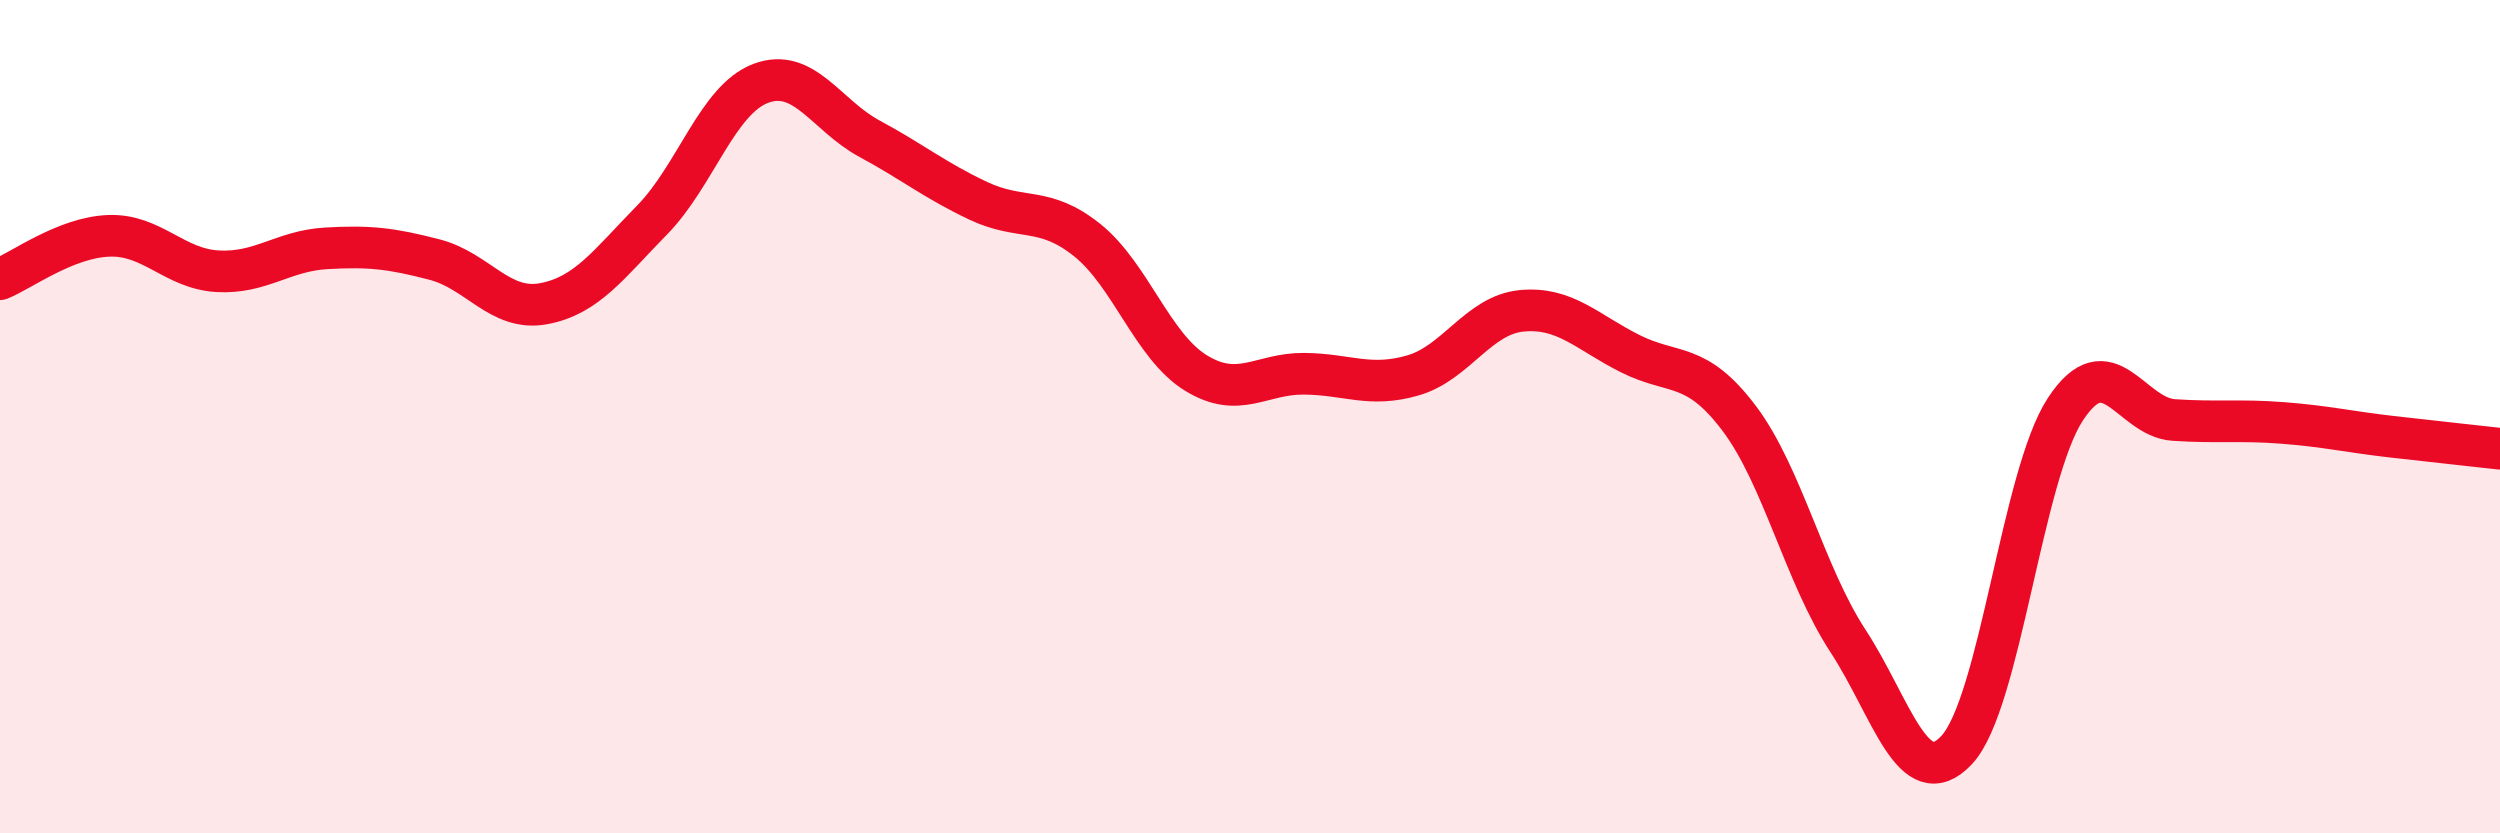
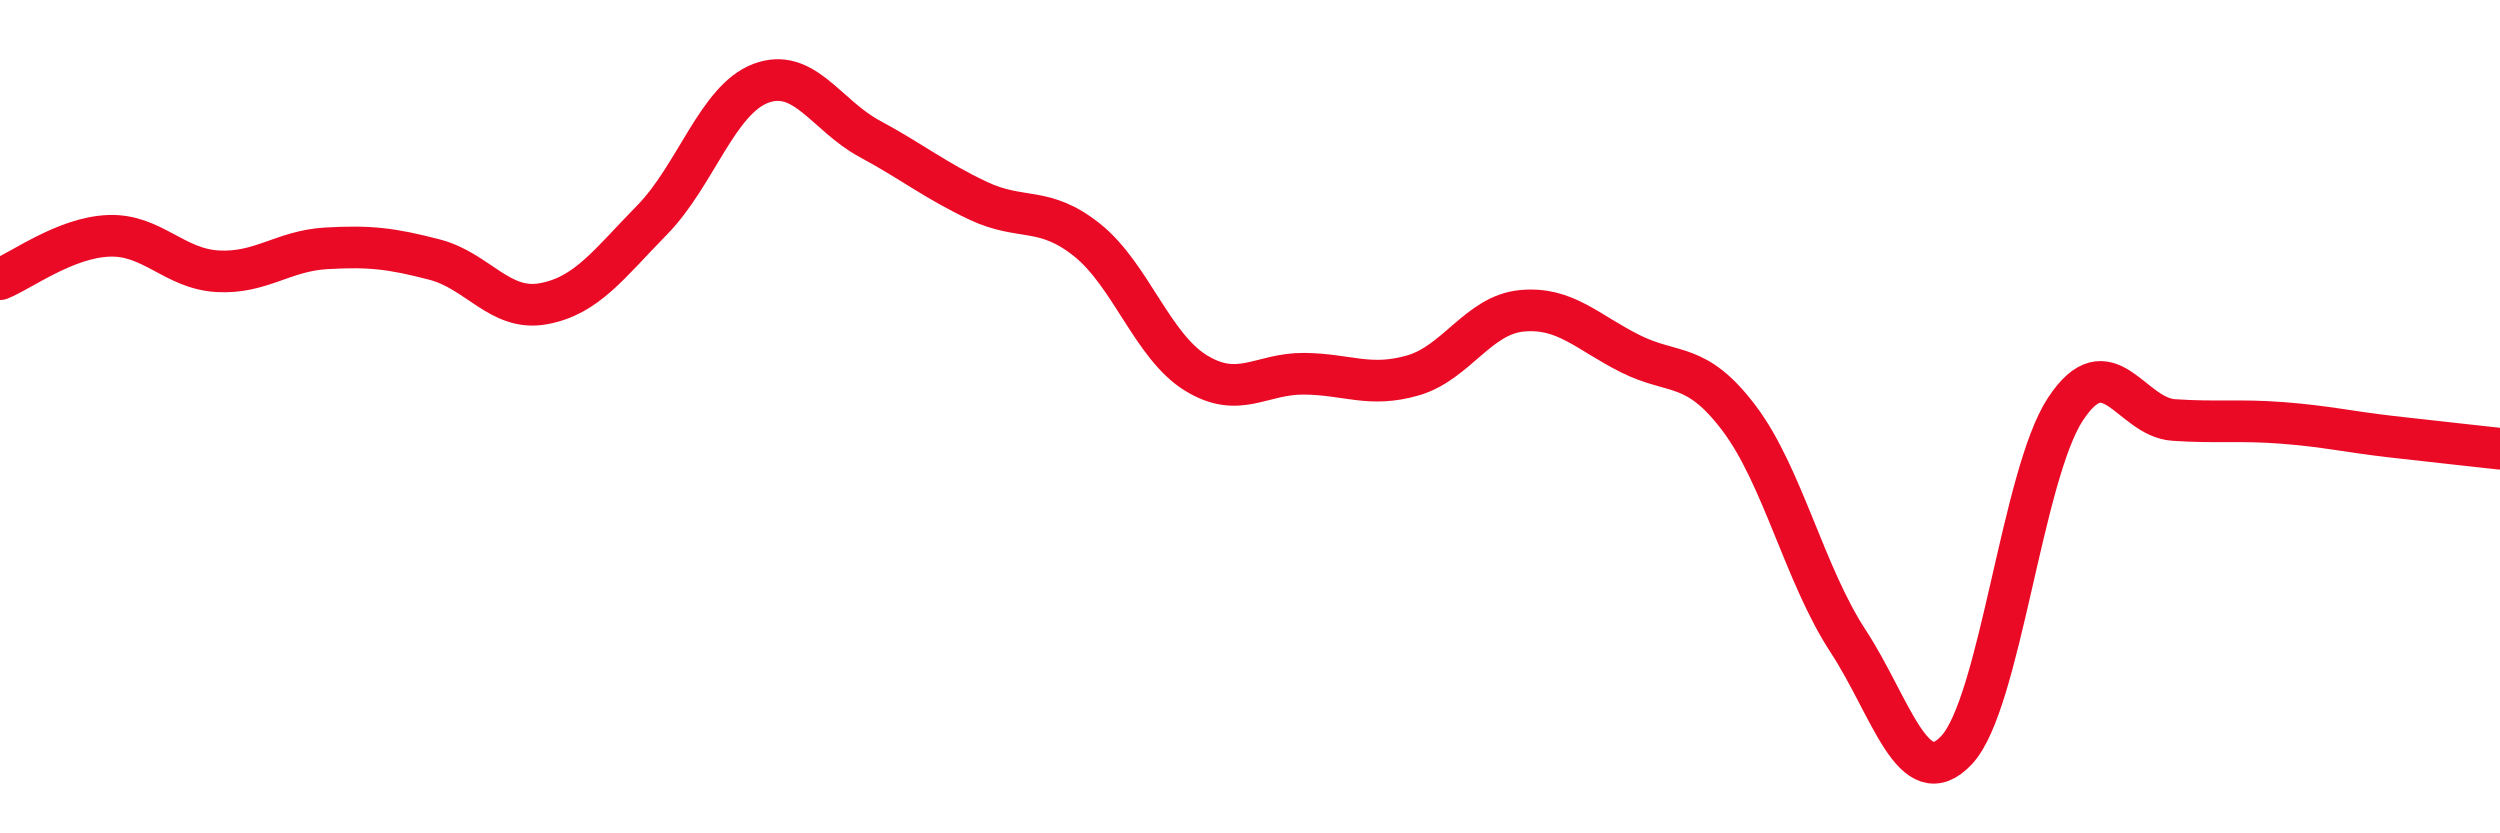
<svg xmlns="http://www.w3.org/2000/svg" width="60" height="20" viewBox="0 0 60 20">
-   <path d="M 0,6.7 C 0.52,6.49 1.57,5.7 2.61,5.66 C 3.65,5.62 4.18,6.45 5.22,6.51 C 6.26,6.57 6.79,6.02 7.83,5.96 C 8.87,5.9 9.39,5.96 10.43,6.23 C 11.47,6.5 12,7.48 13.04,7.29 C 14.08,7.1 14.61,6.34 15.65,5.28 C 16.69,4.22 17.22,2.39 18.26,2 C 19.3,1.61 19.83,2.77 20.87,3.33 C 21.91,3.89 22.44,4.33 23.48,4.82 C 24.52,5.31 25.05,4.93 26.09,5.76 C 27.13,6.59 27.66,8.31 28.7,8.95 C 29.74,9.59 30.26,8.96 31.3,8.97 C 32.34,8.98 32.87,9.31 33.91,9.01 C 34.95,8.71 35.48,7.56 36.52,7.46 C 37.56,7.36 38.09,7.97 39.13,8.49 C 40.17,9.01 40.7,8.66 41.74,10.04 C 42.78,11.42 43.31,13.79 44.35,15.38 C 45.39,16.97 45.92,19.11 46.96,18 C 48,16.89 48.53,11.4 49.57,9.82 C 50.61,8.24 51.13,10.01 52.17,10.08 C 53.21,10.15 53.74,10.07 54.78,10.15 C 55.82,10.23 56.35,10.36 57.39,10.48 C 58.43,10.6 59.48,10.71 60,10.77L60 20L0 20Z" fill="#EB0A25" opacity="0.1" stroke-linecap="round" stroke-linejoin="round" />
  <path d="M 0,6.7 C 0.52,6.49 1.57,5.7 2.61,5.66 C 3.65,5.62 4.18,6.45 5.22,6.51 C 6.26,6.57 6.79,6.02 7.83,5.96 C 8.87,5.9 9.39,5.96 10.43,6.23 C 11.47,6.5 12,7.48 13.04,7.29 C 14.08,7.1 14.61,6.34 15.65,5.28 C 16.69,4.22 17.22,2.39 18.26,2 C 19.3,1.61 19.83,2.77 20.87,3.33 C 21.91,3.89 22.44,4.33 23.48,4.82 C 24.52,5.31 25.05,4.93 26.09,5.76 C 27.13,6.59 27.66,8.31 28.7,8.95 C 29.74,9.59 30.26,8.96 31.3,8.97 C 32.34,8.98 32.87,9.31 33.91,9.01 C 34.95,8.71 35.48,7.56 36.52,7.46 C 37.56,7.36 38.09,7.97 39.13,8.49 C 40.17,9.01 40.7,8.66 41.74,10.04 C 42.78,11.42 43.31,13.79 44.35,15.38 C 45.39,16.97 45.92,19.11 46.96,18 C 48,16.89 48.53,11.4 49.57,9.82 C 50.61,8.24 51.13,10.01 52.17,10.08 C 53.21,10.15 53.74,10.07 54.78,10.15 C 55.82,10.23 56.35,10.36 57.39,10.48 C 58.43,10.6 59.48,10.71 60,10.77" stroke="#EB0A25" stroke-width="1" fill="none" stroke-linecap="round" stroke-linejoin="round" />
</svg>